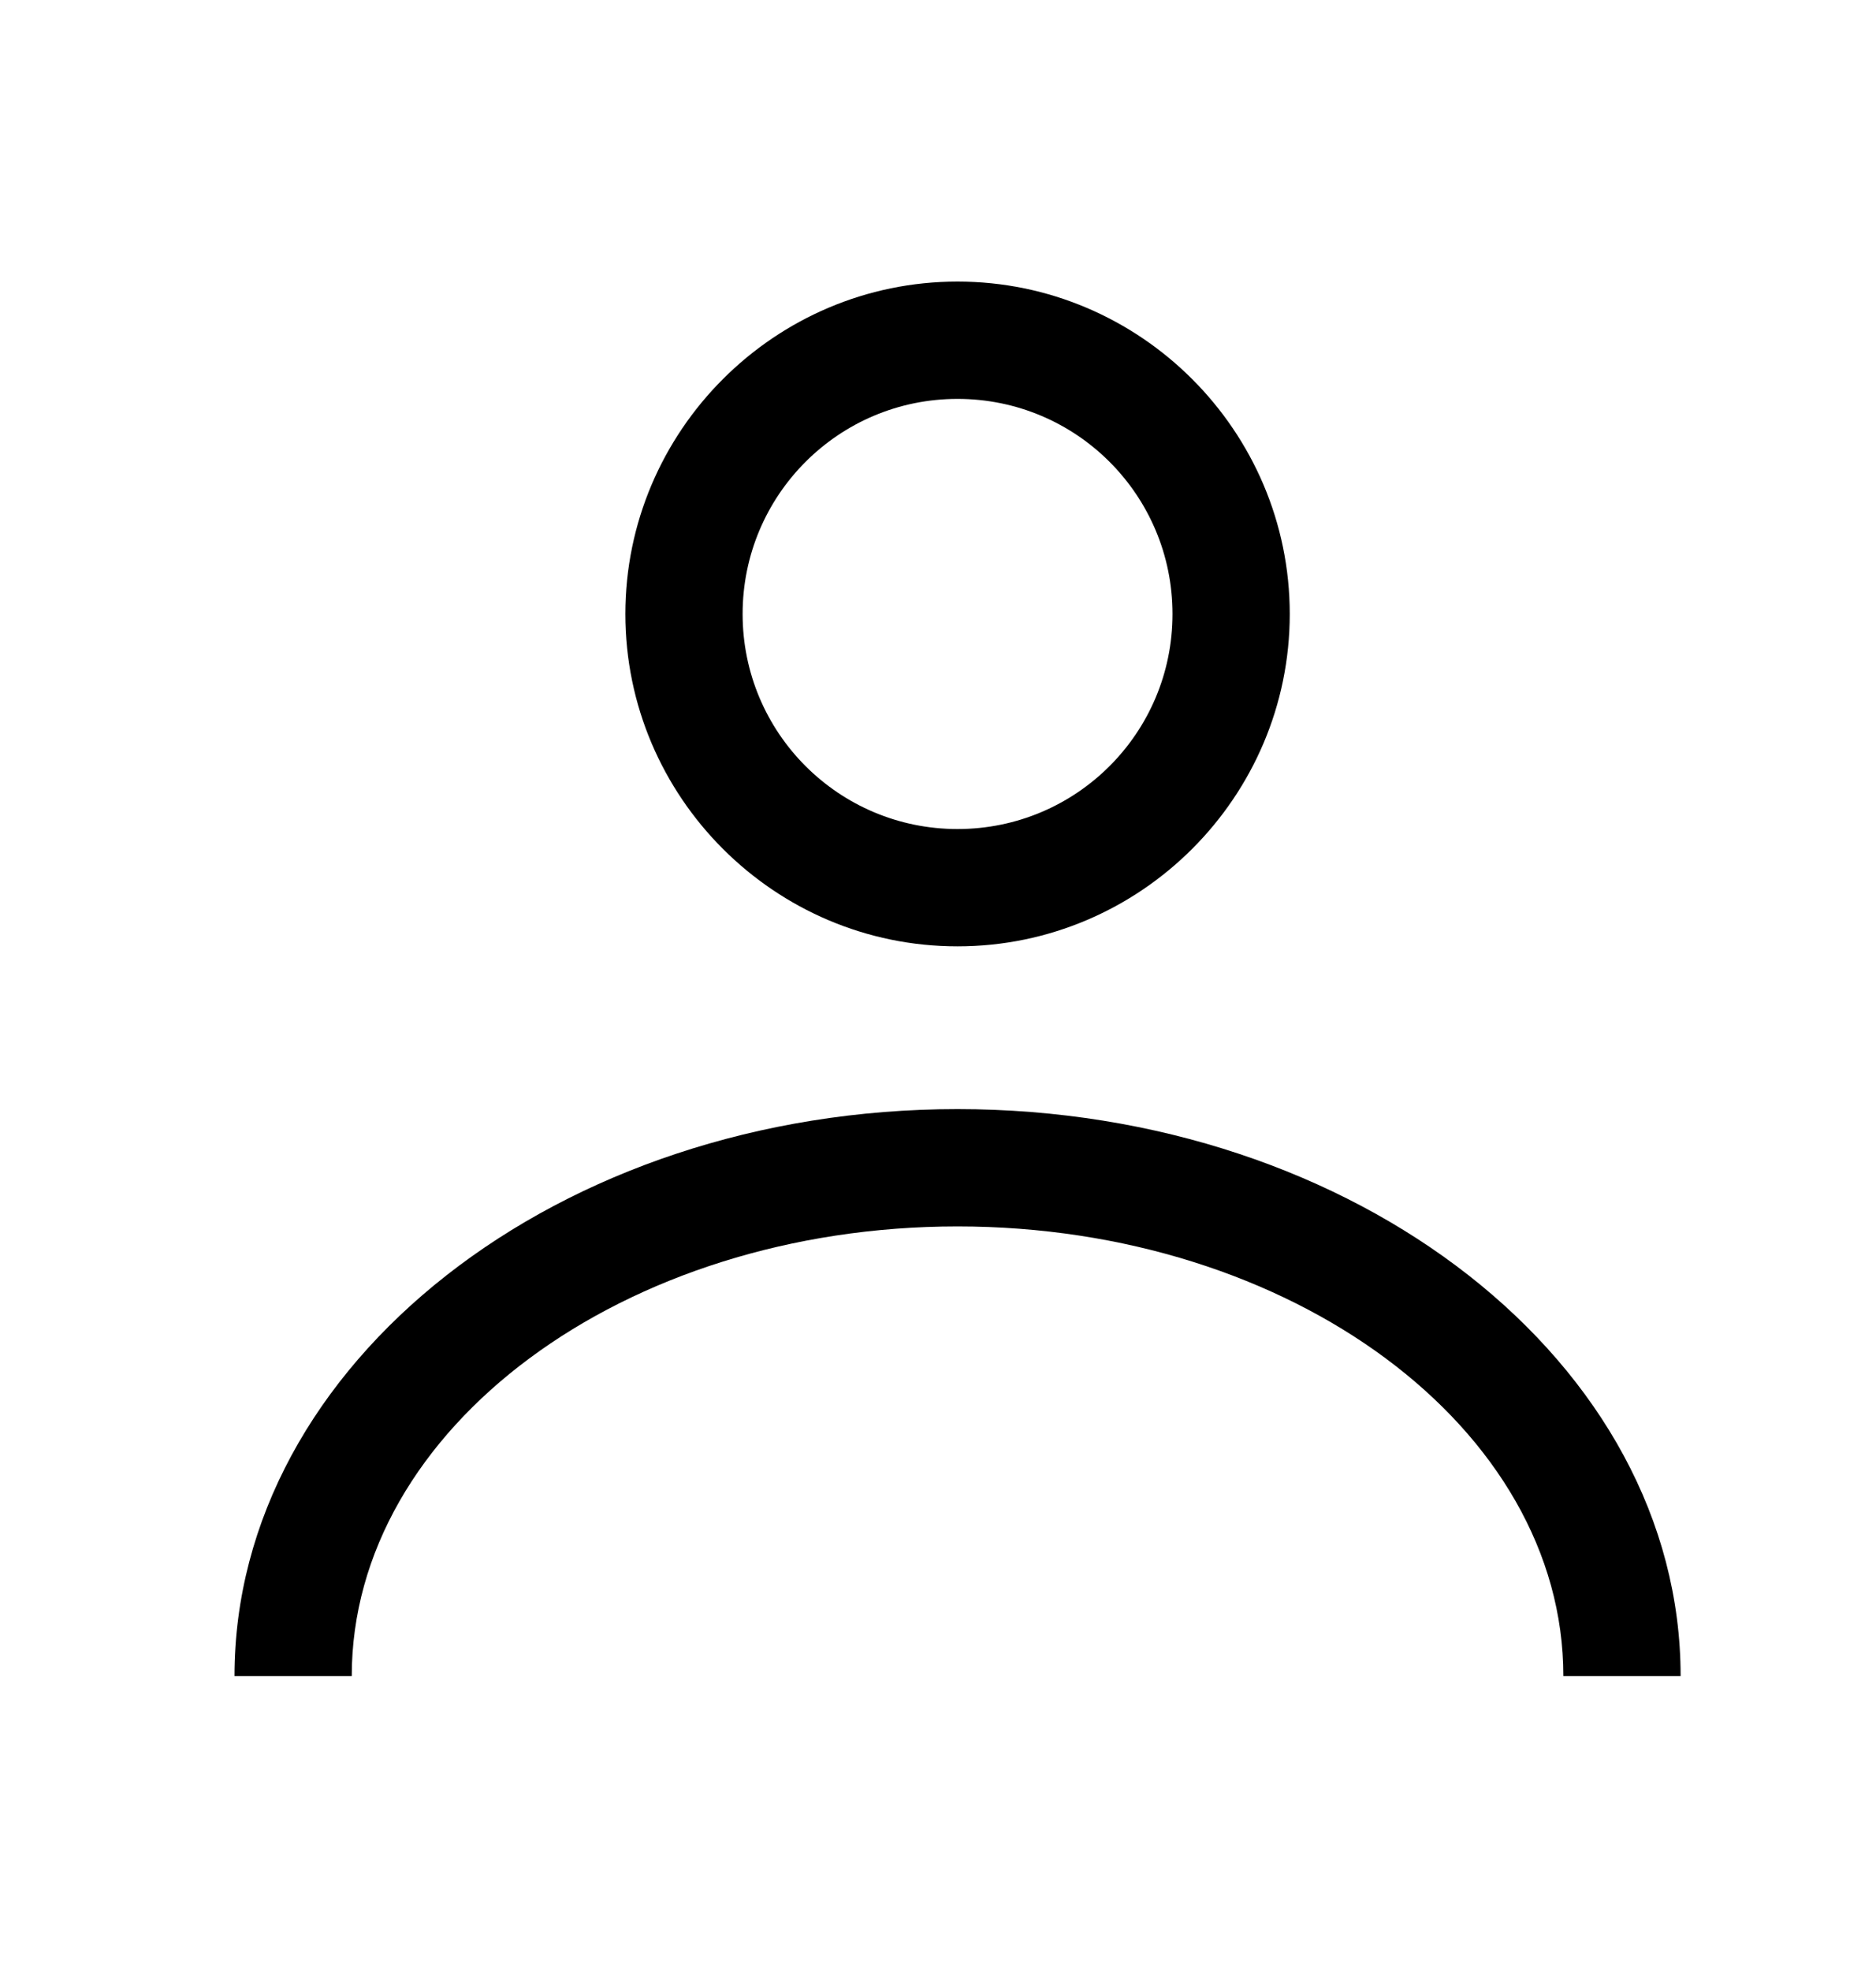
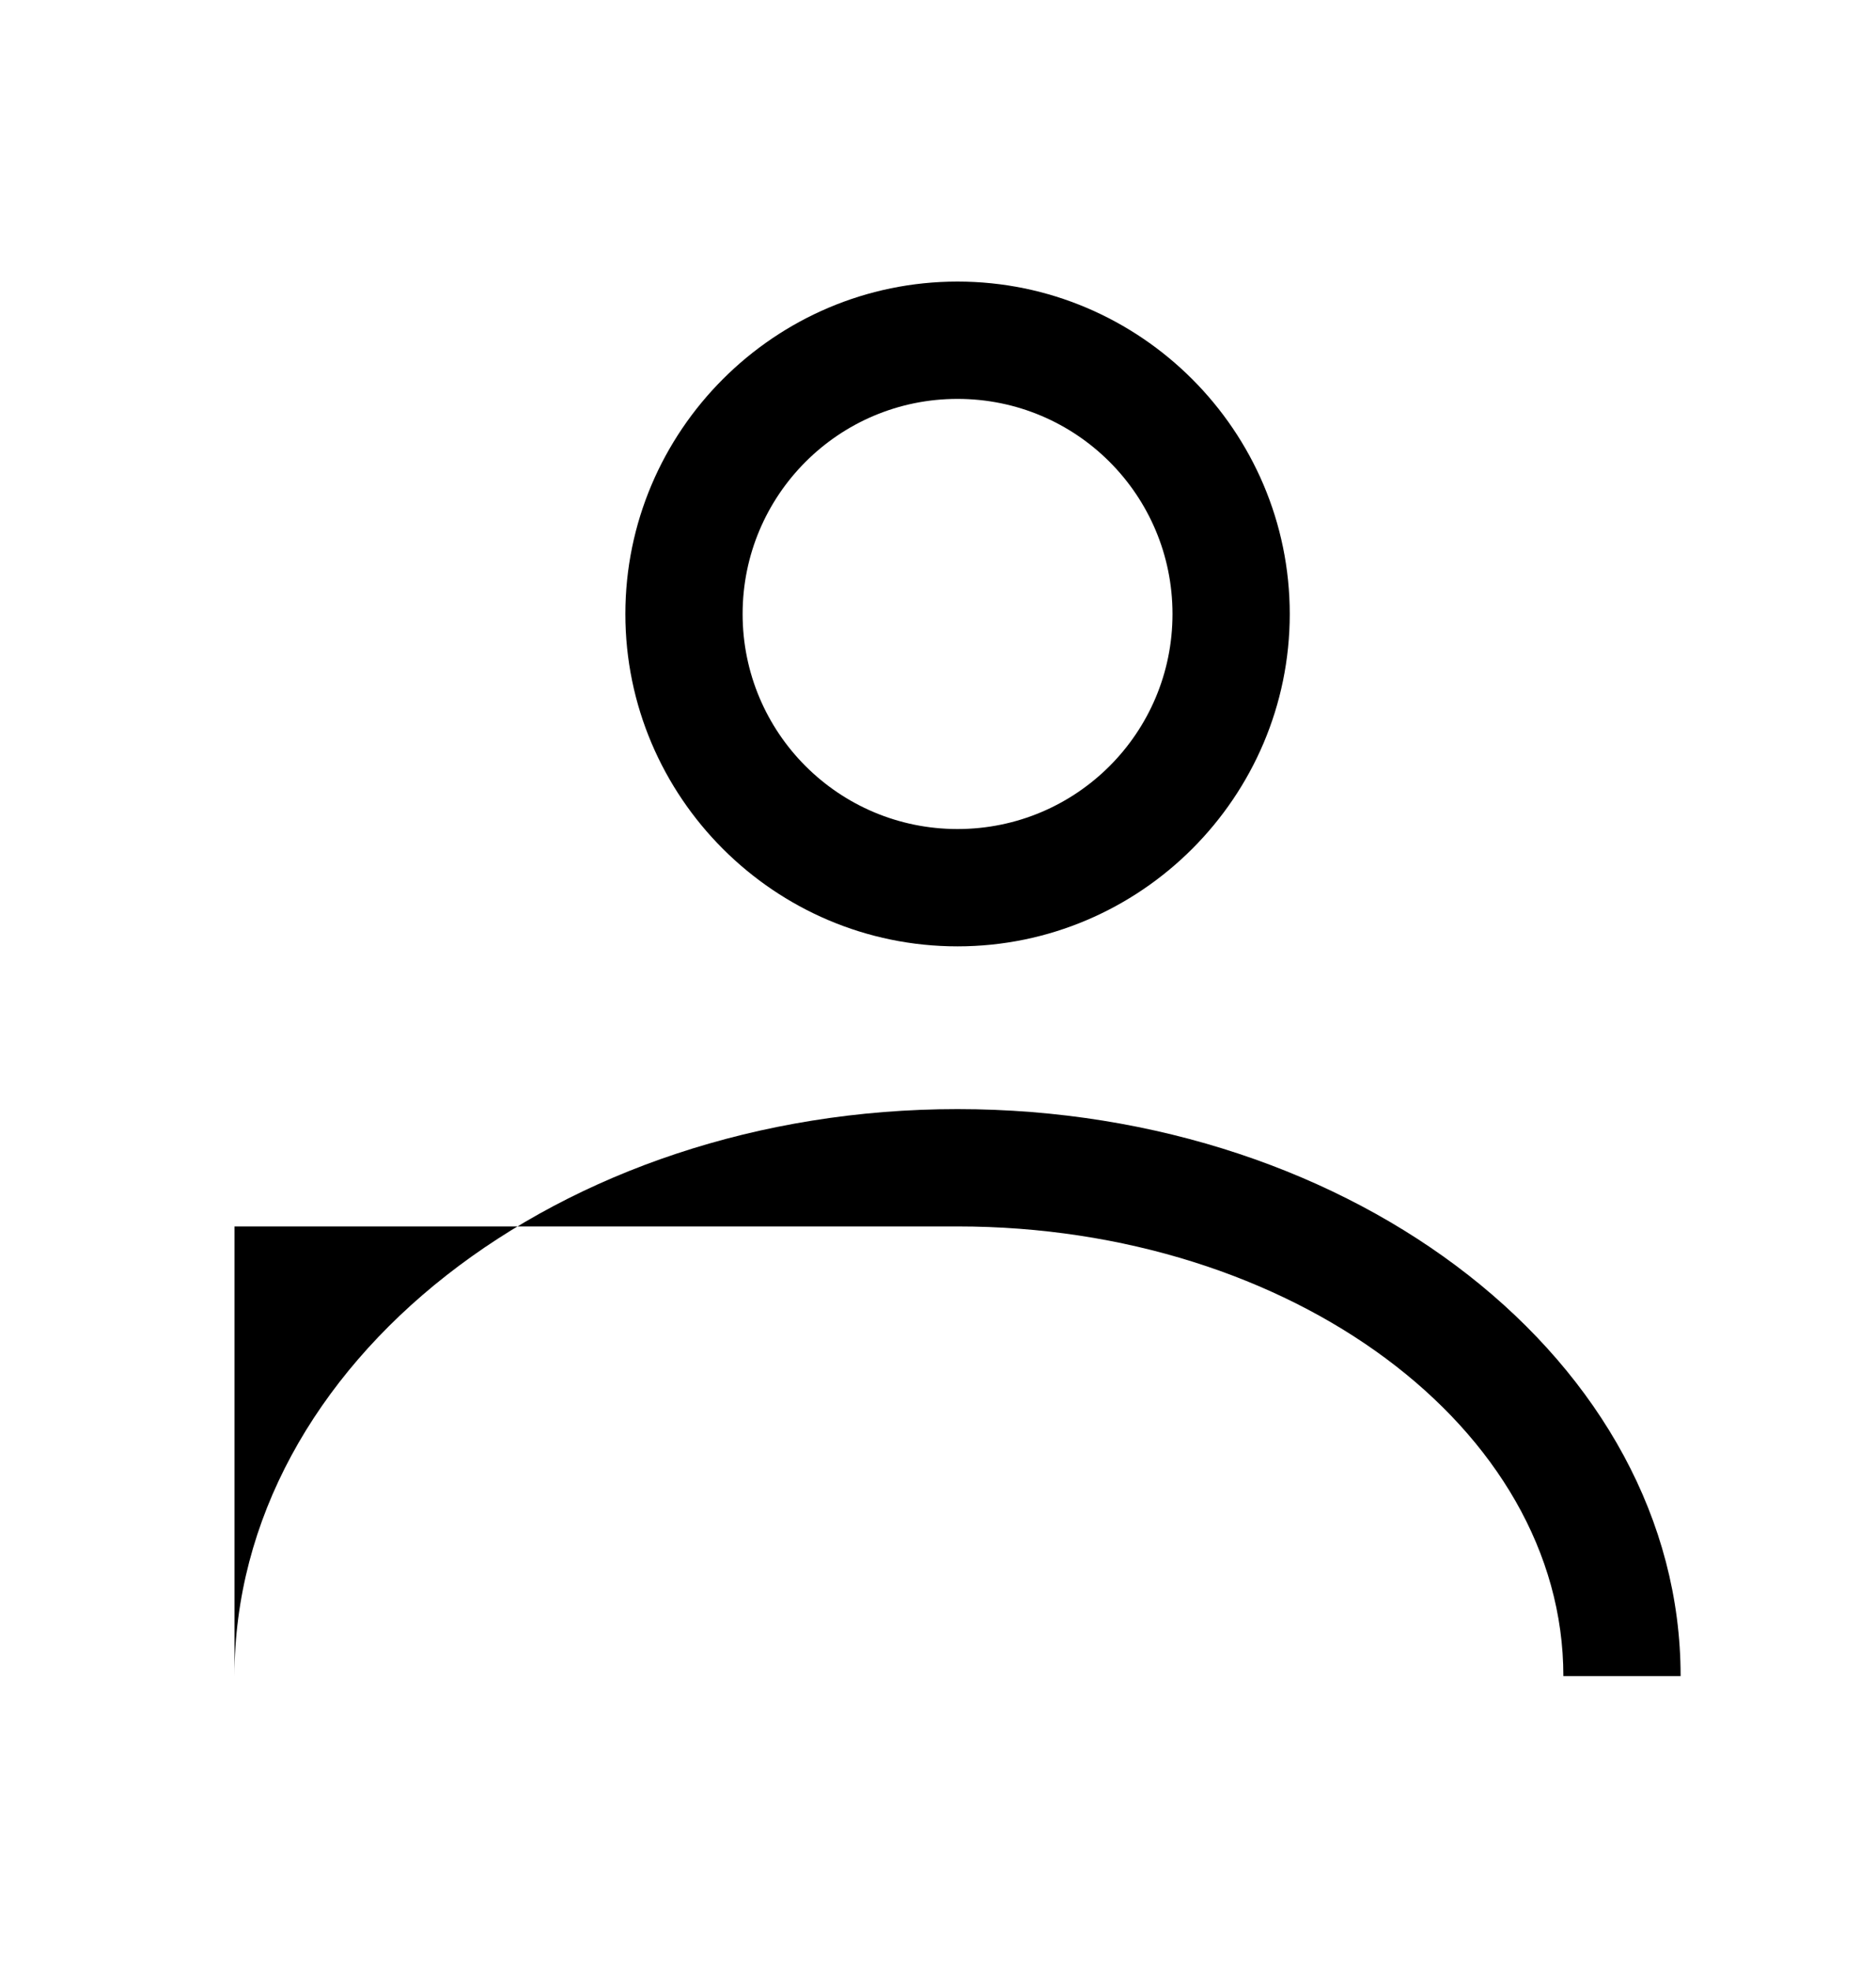
<svg xmlns="http://www.w3.org/2000/svg" width="20" height="21" viewBox="0 0 20 21" fill="none">
-   <path fill-rule="evenodd" clip-rule="evenodd" d="M13.75 6.542C13.75 8.492 12.158 10.083 10.208 10.083C8.258 10.083 6.667 8.492 6.667 6.542C6.667 4.592 8.258 3 10.208 3C12.158 3 13.75 4.592 13.75 6.542ZM12.5 6.542C12.5 5.275 11.475 4.25 10.208 4.25C8.942 4.25 7.917 5.275 7.917 6.542C7.917 7.808 8.942 8.833 10.208 8.833C11.475 8.833 12.5 7.808 12.5 6.542ZM2.5 17.858C2.5 14.525 5.958 11.817 10.208 11.817C14.458 11.817 17.917 14.525 17.917 17.858H16.667C16.667 15.217 13.767 13.067 10.208 13.067C6.65 13.067 3.75 15.217 3.75 17.858H2.5Z" fill="black" />
+   <path fill-rule="evenodd" clip-rule="evenodd" d="M13.75 6.542C13.75 8.492 12.158 10.083 10.208 10.083C8.258 10.083 6.667 8.492 6.667 6.542C6.667 4.592 8.258 3 10.208 3C12.158 3 13.75 4.592 13.75 6.542ZM12.5 6.542C12.5 5.275 11.475 4.25 10.208 4.25C8.942 4.25 7.917 5.275 7.917 6.542C7.917 7.808 8.942 8.833 10.208 8.833C11.475 8.833 12.5 7.808 12.5 6.542ZM2.5 17.858C2.5 14.525 5.958 11.817 10.208 11.817C14.458 11.817 17.917 14.525 17.917 17.858H16.667C16.667 15.217 13.767 13.067 10.208 13.067H2.5Z" fill="black" />
</svg>